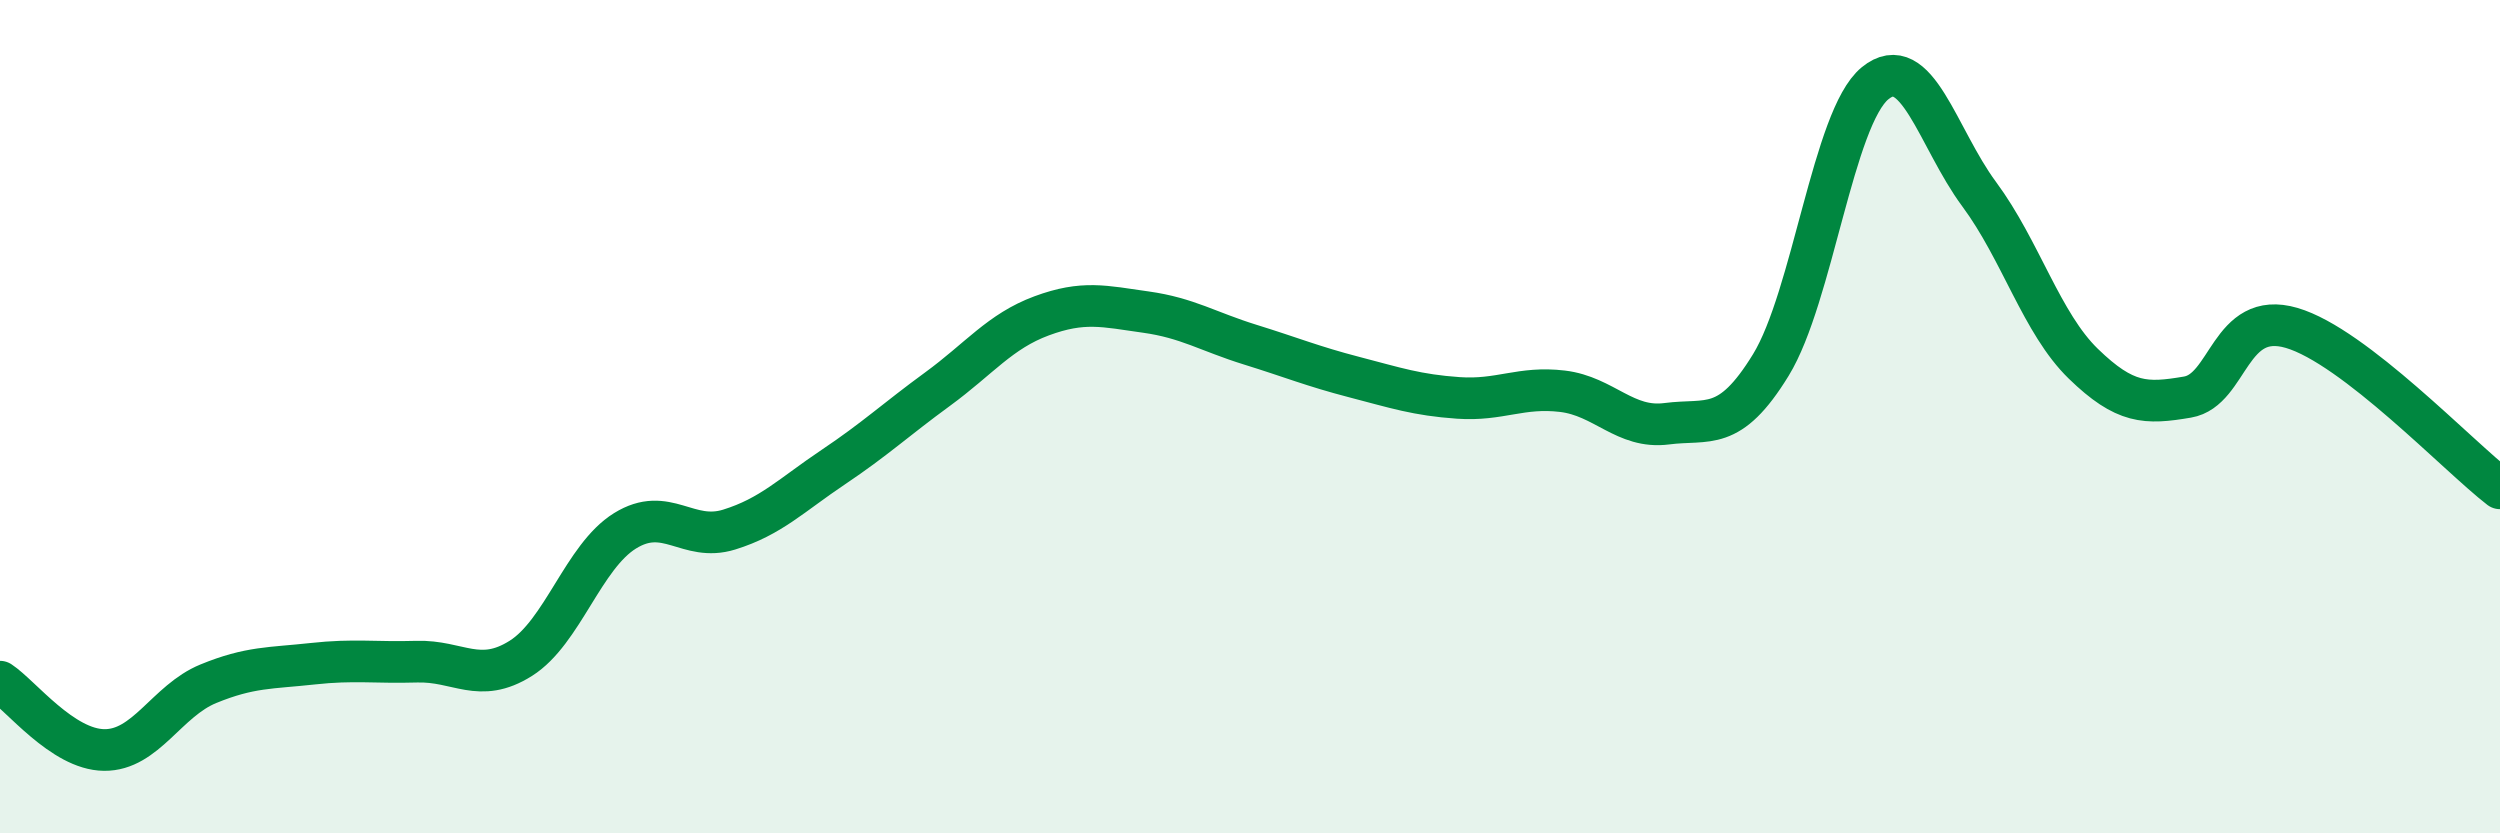
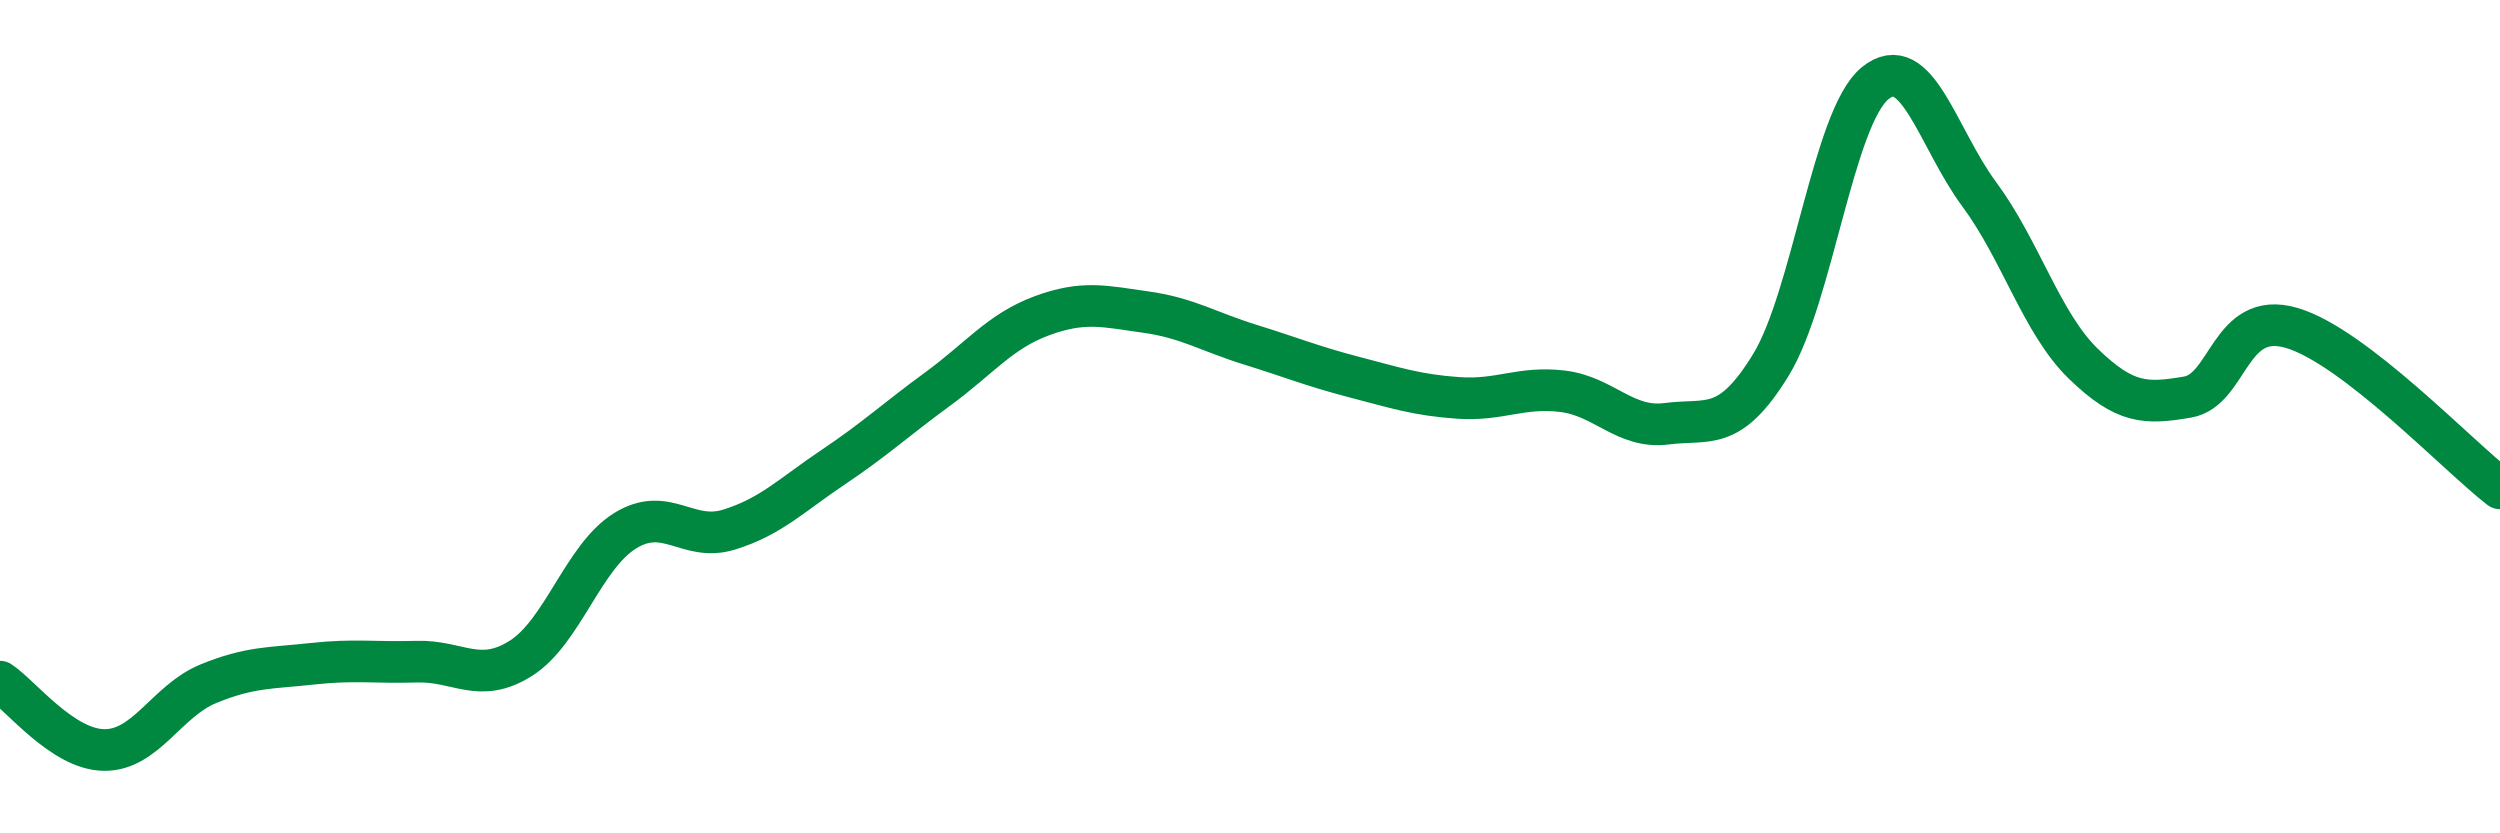
<svg xmlns="http://www.w3.org/2000/svg" width="60" height="20" viewBox="0 0 60 20">
-   <path d="M 0,16.36 C 0.5,16.69 1.5,17.99 2.5,18 C 3.5,18.01 4,16.82 5,16.41 C 6,16 6.5,16.04 7.5,15.93 C 8.5,15.82 9,15.91 10,15.88 C 11,15.85 11.5,16.43 12.5,15.8 C 13.5,15.17 14,13.36 15,12.74 C 16,12.12 16.5,13.02 17.5,12.71 C 18.5,12.4 19,11.88 20,11.21 C 21,10.54 21.5,10.07 22.5,9.34 C 23.5,8.61 24,7.95 25,7.58 C 26,7.21 26.5,7.35 27.5,7.49 C 28.5,7.63 29,7.96 30,8.27 C 31,8.58 31.5,8.79 32.5,9.05 C 33.5,9.31 34,9.48 35,9.55 C 36,9.62 36.5,9.27 37.5,9.39 C 38.5,9.51 39,10.3 40,10.17 C 41,10.04 41.5,10.39 42.5,8.76 C 43.5,7.13 44,2.82 45,2 C 46,1.18 46.5,3.31 47.5,4.66 C 48.5,6.01 49,7.76 50,8.73 C 51,9.7 51.5,9.7 52.5,9.53 C 53.5,9.36 53.5,7.43 55,7.87 C 56.5,8.31 59,10.95 60,11.72L60 20L0 20Z" fill="#008740" opacity="0.1" stroke-linecap="round" stroke-linejoin="round" />
  <path d="M 0,16.36 C 0.5,16.69 1.5,17.99 2.5,18 C 3.5,18.01 4,16.82 5,16.41 C 6,16 6.5,16.04 7.5,15.93 C 8.5,15.82 9,15.91 10,15.88 C 11,15.85 11.5,16.43 12.5,15.8 C 13.5,15.17 14,13.36 15,12.74 C 16,12.12 16.5,13.02 17.5,12.71 C 18.5,12.4 19,11.88 20,11.21 C 21,10.54 21.5,10.07 22.5,9.34 C 23.5,8.61 24,7.95 25,7.58 C 26,7.21 26.5,7.35 27.5,7.49 C 28.5,7.63 29,7.96 30,8.27 C 31,8.58 31.5,8.79 32.5,9.05 C 33.5,9.31 34,9.48 35,9.55 C 36,9.62 36.5,9.27 37.5,9.39 C 38.5,9.51 39,10.3 40,10.17 C 41,10.04 41.5,10.39 42.5,8.76 C 43.5,7.13 44,2.82 45,2 C 46,1.18 46.5,3.31 47.5,4.66 C 48.5,6.01 49,7.76 50,8.73 C 51,9.7 51.5,9.7 52.5,9.53 C 53.5,9.36 53.5,7.43 55,7.87 C 56.5,8.31 59,10.95 60,11.72" stroke="#008740" stroke-width="1" fill="none" stroke-linecap="round" stroke-linejoin="round" />
</svg>